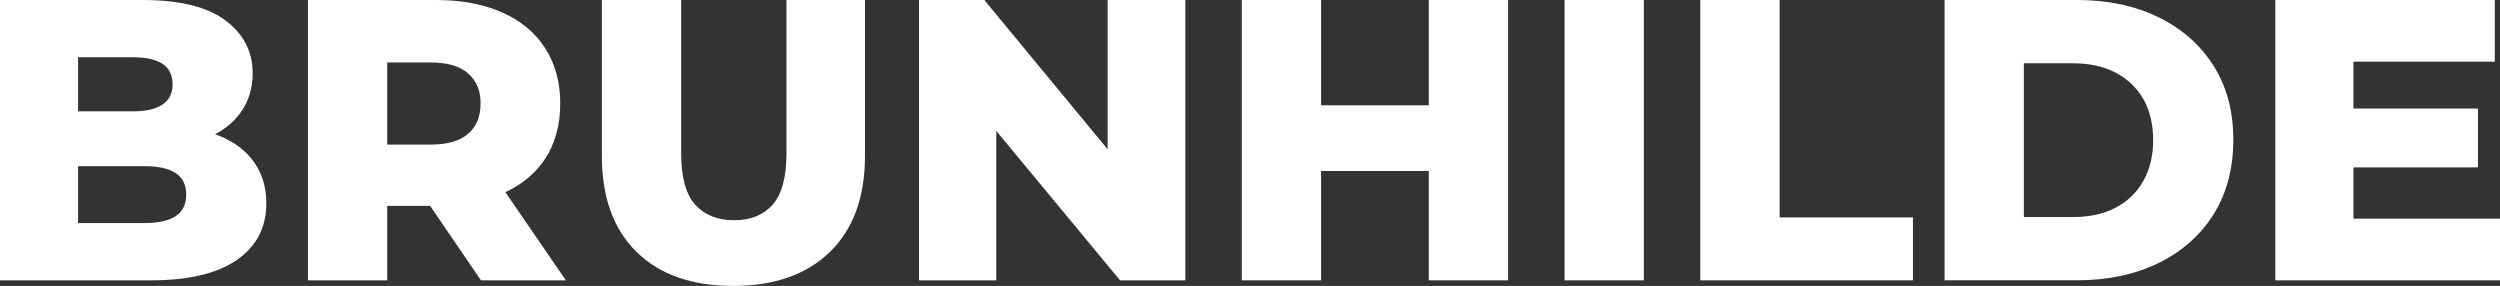
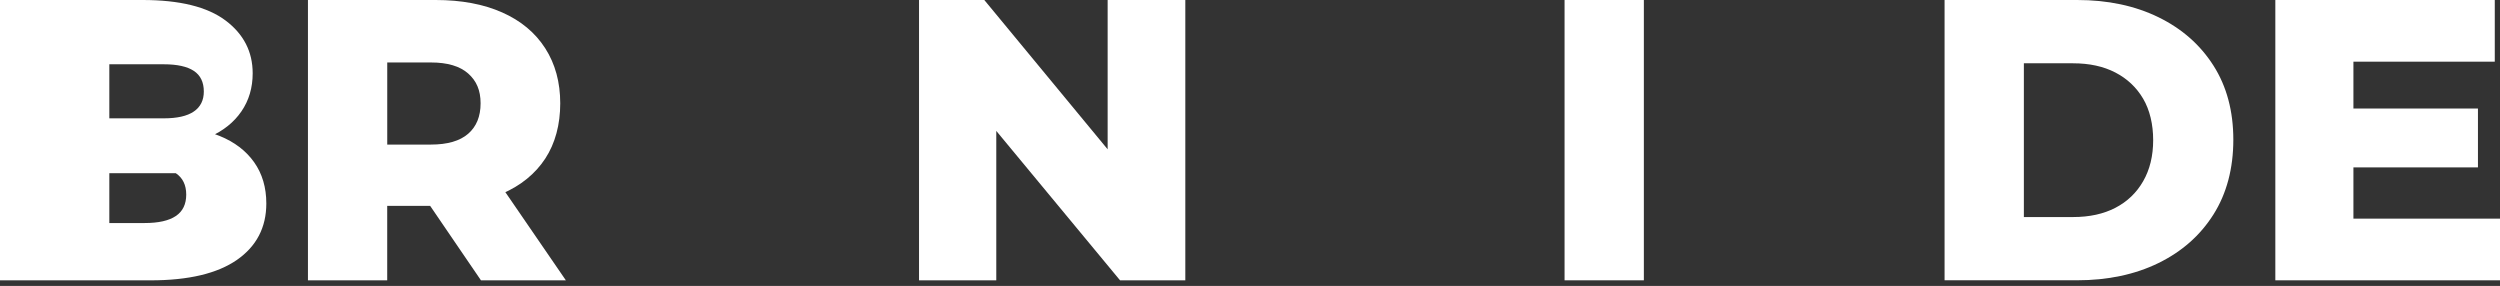
<svg xmlns="http://www.w3.org/2000/svg" id="Layer_2" viewBox="0 0 784.39 89.71">
  <rect x="0" y="0" width="784.39" height="89.71" fill="#333333" stroke="none" />
  <defs>
    <style>
      .cls-1 {
        fill: #fff;
      }
    </style>
  </defs>
  <g id="Layer_1-2" data-name="Layer_1">
    <g>
-       <path class="cls-1" d="M0,87.95V0h44.73c11.64,0,20.31,2.14,26.01,6.41,5.7,4.27,8.54,9.8,8.54,16.58,0,4.52-1.17,8.5-3.52,11.94-2.35,3.44-5.7,6.12-10.05,8.04-4.36,1.93-9.47,2.89-15.33,2.89l2.39-6.03c6.11,0,11.5.94,16.15,2.83,4.65,1.88,8.25,4.63,10.81,8.23,2.55,3.6,3.83,7.92,3.83,12.94,0,7.54-3.08,13.44-9.23,17.72-6.16,4.27-15.18,6.41-27.08,6.41H0ZM24.5,69.98h20.86c4.35,0,7.62-.73,9.8-2.2,2.18-1.46,3.27-3.71,3.27-6.72s-1.09-5.26-3.27-6.72c-2.18-1.46-5.45-2.2-9.8-2.2h-22.62v-17.21h18.85c4.19,0,7.33-.71,9.42-2.14,2.09-1.42,3.14-3.52,3.14-6.28,0-2.93-1.05-5.09-3.14-6.47-2.09-1.38-5.24-2.07-9.42-2.07h-17.09v52.02Z" />
+       <path class="cls-1" d="M0,87.95V0h44.73c11.64,0,20.31,2.14,26.01,6.41,5.7,4.27,8.54,9.8,8.54,16.58,0,4.52-1.17,8.5-3.52,11.94-2.35,3.44-5.7,6.12-10.05,8.04-4.36,1.93-9.47,2.89-15.33,2.89l2.39-6.03c6.11,0,11.5.94,16.15,2.83,4.65,1.88,8.25,4.63,10.81,8.23,2.55,3.6,3.83,7.92,3.83,12.94,0,7.54-3.08,13.44-9.23,17.72-6.16,4.27-15.18,6.41-27.08,6.41H0ZM24.5,69.98h20.86c4.35,0,7.62-.73,9.8-2.2,2.18-1.46,3.27-3.71,3.27-6.72s-1.09-5.26-3.27-6.72h-22.62v-17.21h18.85c4.19,0,7.33-.71,9.42-2.14,2.09-1.42,3.14-3.52,3.14-6.28,0-2.93-1.05-5.09-3.14-6.47-2.09-1.38-5.24-2.07-9.42-2.07h-17.09v52.02Z" />
      <path class="cls-1" d="M96.62,87.95V0h40.08c8.04,0,14.99,1.3,20.86,3.9,5.86,2.6,10.37,6.35,13.51,11.25s4.71,10.66,4.71,17.28-1.57,12.56-4.71,17.34-7.64,8.44-13.51,10.99c-5.86,2.56-12.82,3.83-20.86,3.83h-26.39l11.18-10.55v33.92h-24.88ZM121.5,56.92l-11.18-11.56h24.88c5.19,0,9.09-1.13,11.69-3.39,2.6-2.26,3.9-5.44,3.9-9.55s-1.3-7.06-3.9-9.36c-2.6-2.3-6.49-3.46-11.69-3.46h-24.88l11.18-11.43v48.75ZM150.9,87.95l-21.86-32.04h26.51l21.99,32.04h-26.64Z" />
-       <path class="cls-1" d="M230.05,89.71c-12.98,0-23.1-3.56-30.34-10.68-7.25-7.12-10.87-17.17-10.87-30.15V0h24.88v48.12c0,7.46,1.46,12.82,4.4,16.08,2.93,3.27,6.99,4.9,12.19,4.9s9.23-1.63,12.12-4.9,4.33-8.63,4.33-16.08V0h24.63v48.88c0,12.98-3.67,23.04-10.99,30.15-7.33,7.12-17.45,10.68-30.34,10.68Z" />
      <path class="cls-1" d="M288.35,87.95V0h20.48l48.37,58.55h-9.67V0h24.37v87.95h-20.48l-48.5-58.55h9.67v58.55h-24.25Z" />
-       <path class="cls-1" d="M414.5,87.95h-24.88V0h24.88v87.95ZM450.05,53.65h-37.44v-20.61h37.44v20.61ZM448.29,0h24.88v87.95h-24.88V0Z" />
      <path class="cls-1" d="M490.89,87.95V0h24.88v87.95h-24.88Z" />
-       <path class="cls-1" d="M533.48,87.95V0h24.88v68.22h41.84v19.73h-66.72Z" />
      <path class="cls-1" d="M610.12,87.95V0h41.59c9.63,0,18.13,1.8,25.51,5.4,7.37,3.6,13.13,8.67,17.28,15.2,4.15,6.53,6.22,14.28,6.22,23.24s-2.07,16.86-6.22,23.43c-4.15,6.58-9.91,11.67-17.28,15.27-7.37,3.6-15.88,5.4-25.51,5.4h-41.59ZM635,68.1h15.45c5.11,0,9.53-.96,13.25-2.89,3.73-1.93,6.64-4.71,8.73-8.35,2.09-3.64,3.14-7.94,3.14-12.88s-1.05-9.44-3.14-13c-2.09-3.56-5.01-6.3-8.73-8.23-3.73-1.93-8.15-2.89-13.25-2.89h-15.45v48.25Z" />
      <path class="cls-1" d="M738.4,68.6h45.99v19.35h-70.49V0h68.85v19.35h-44.35v49.25ZM736.64,34.05h40.83v18.47h-40.83v-18.47Z" />
    </g>
  </g>
</svg>